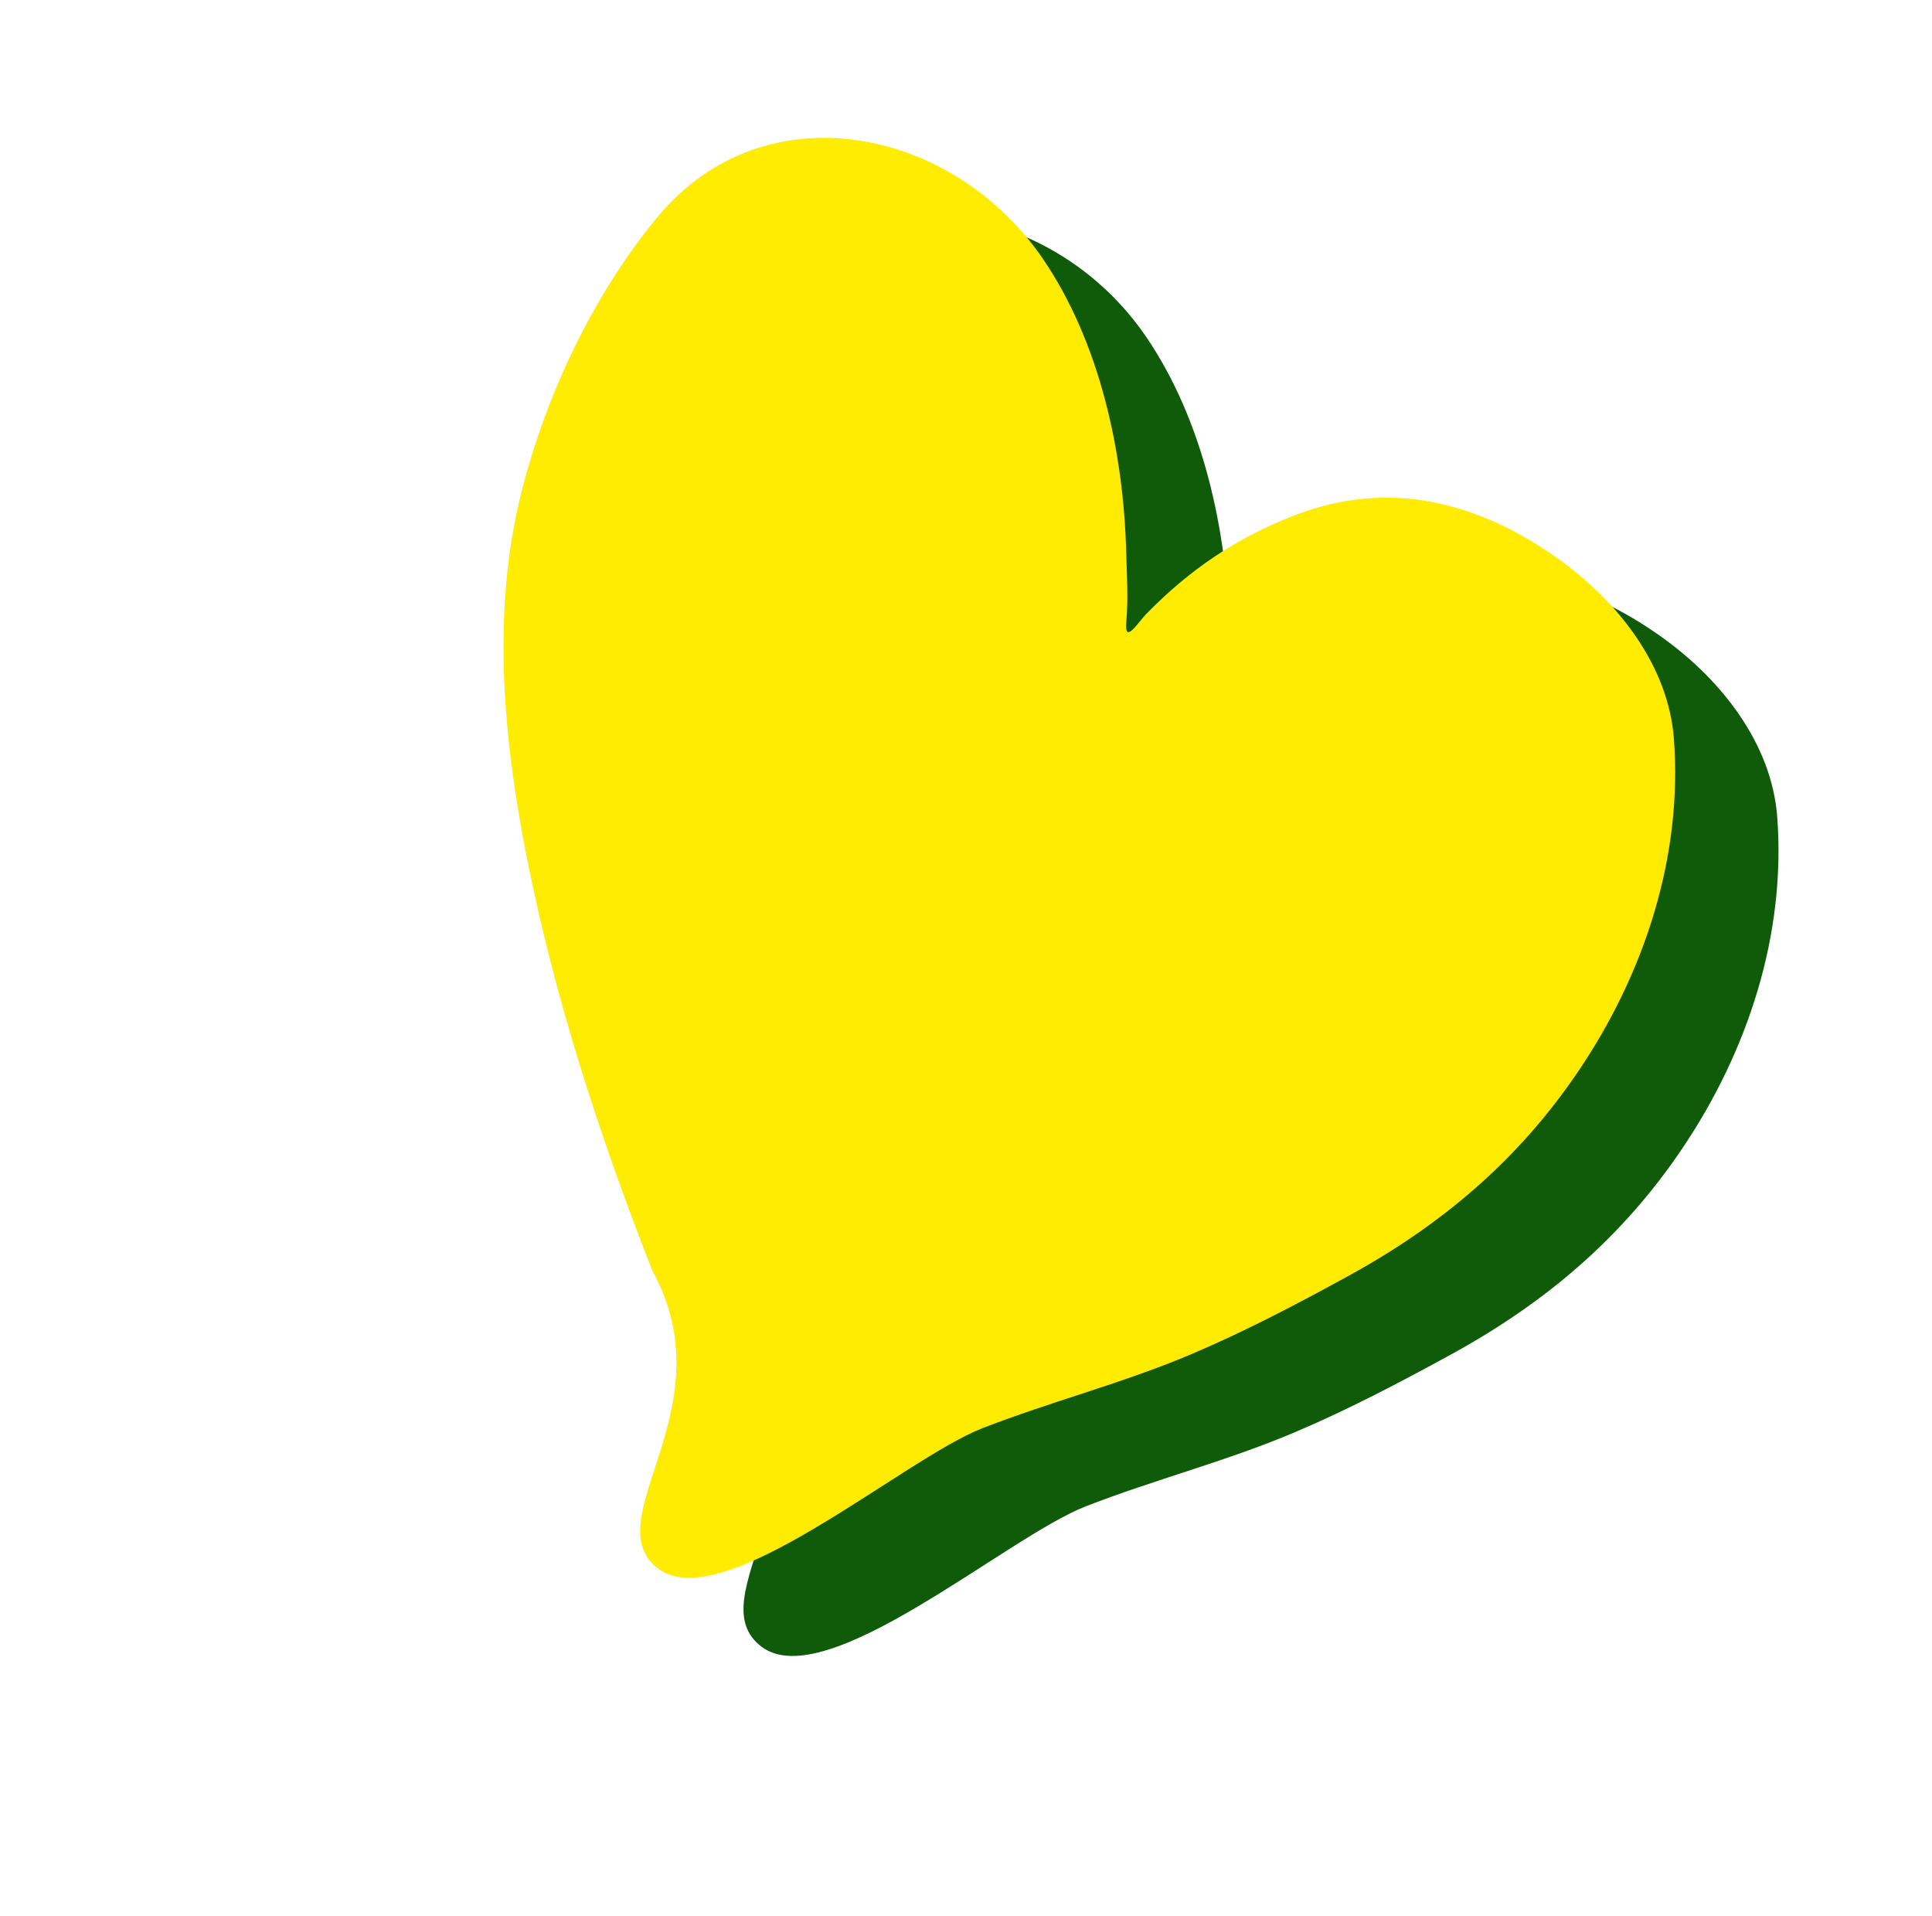
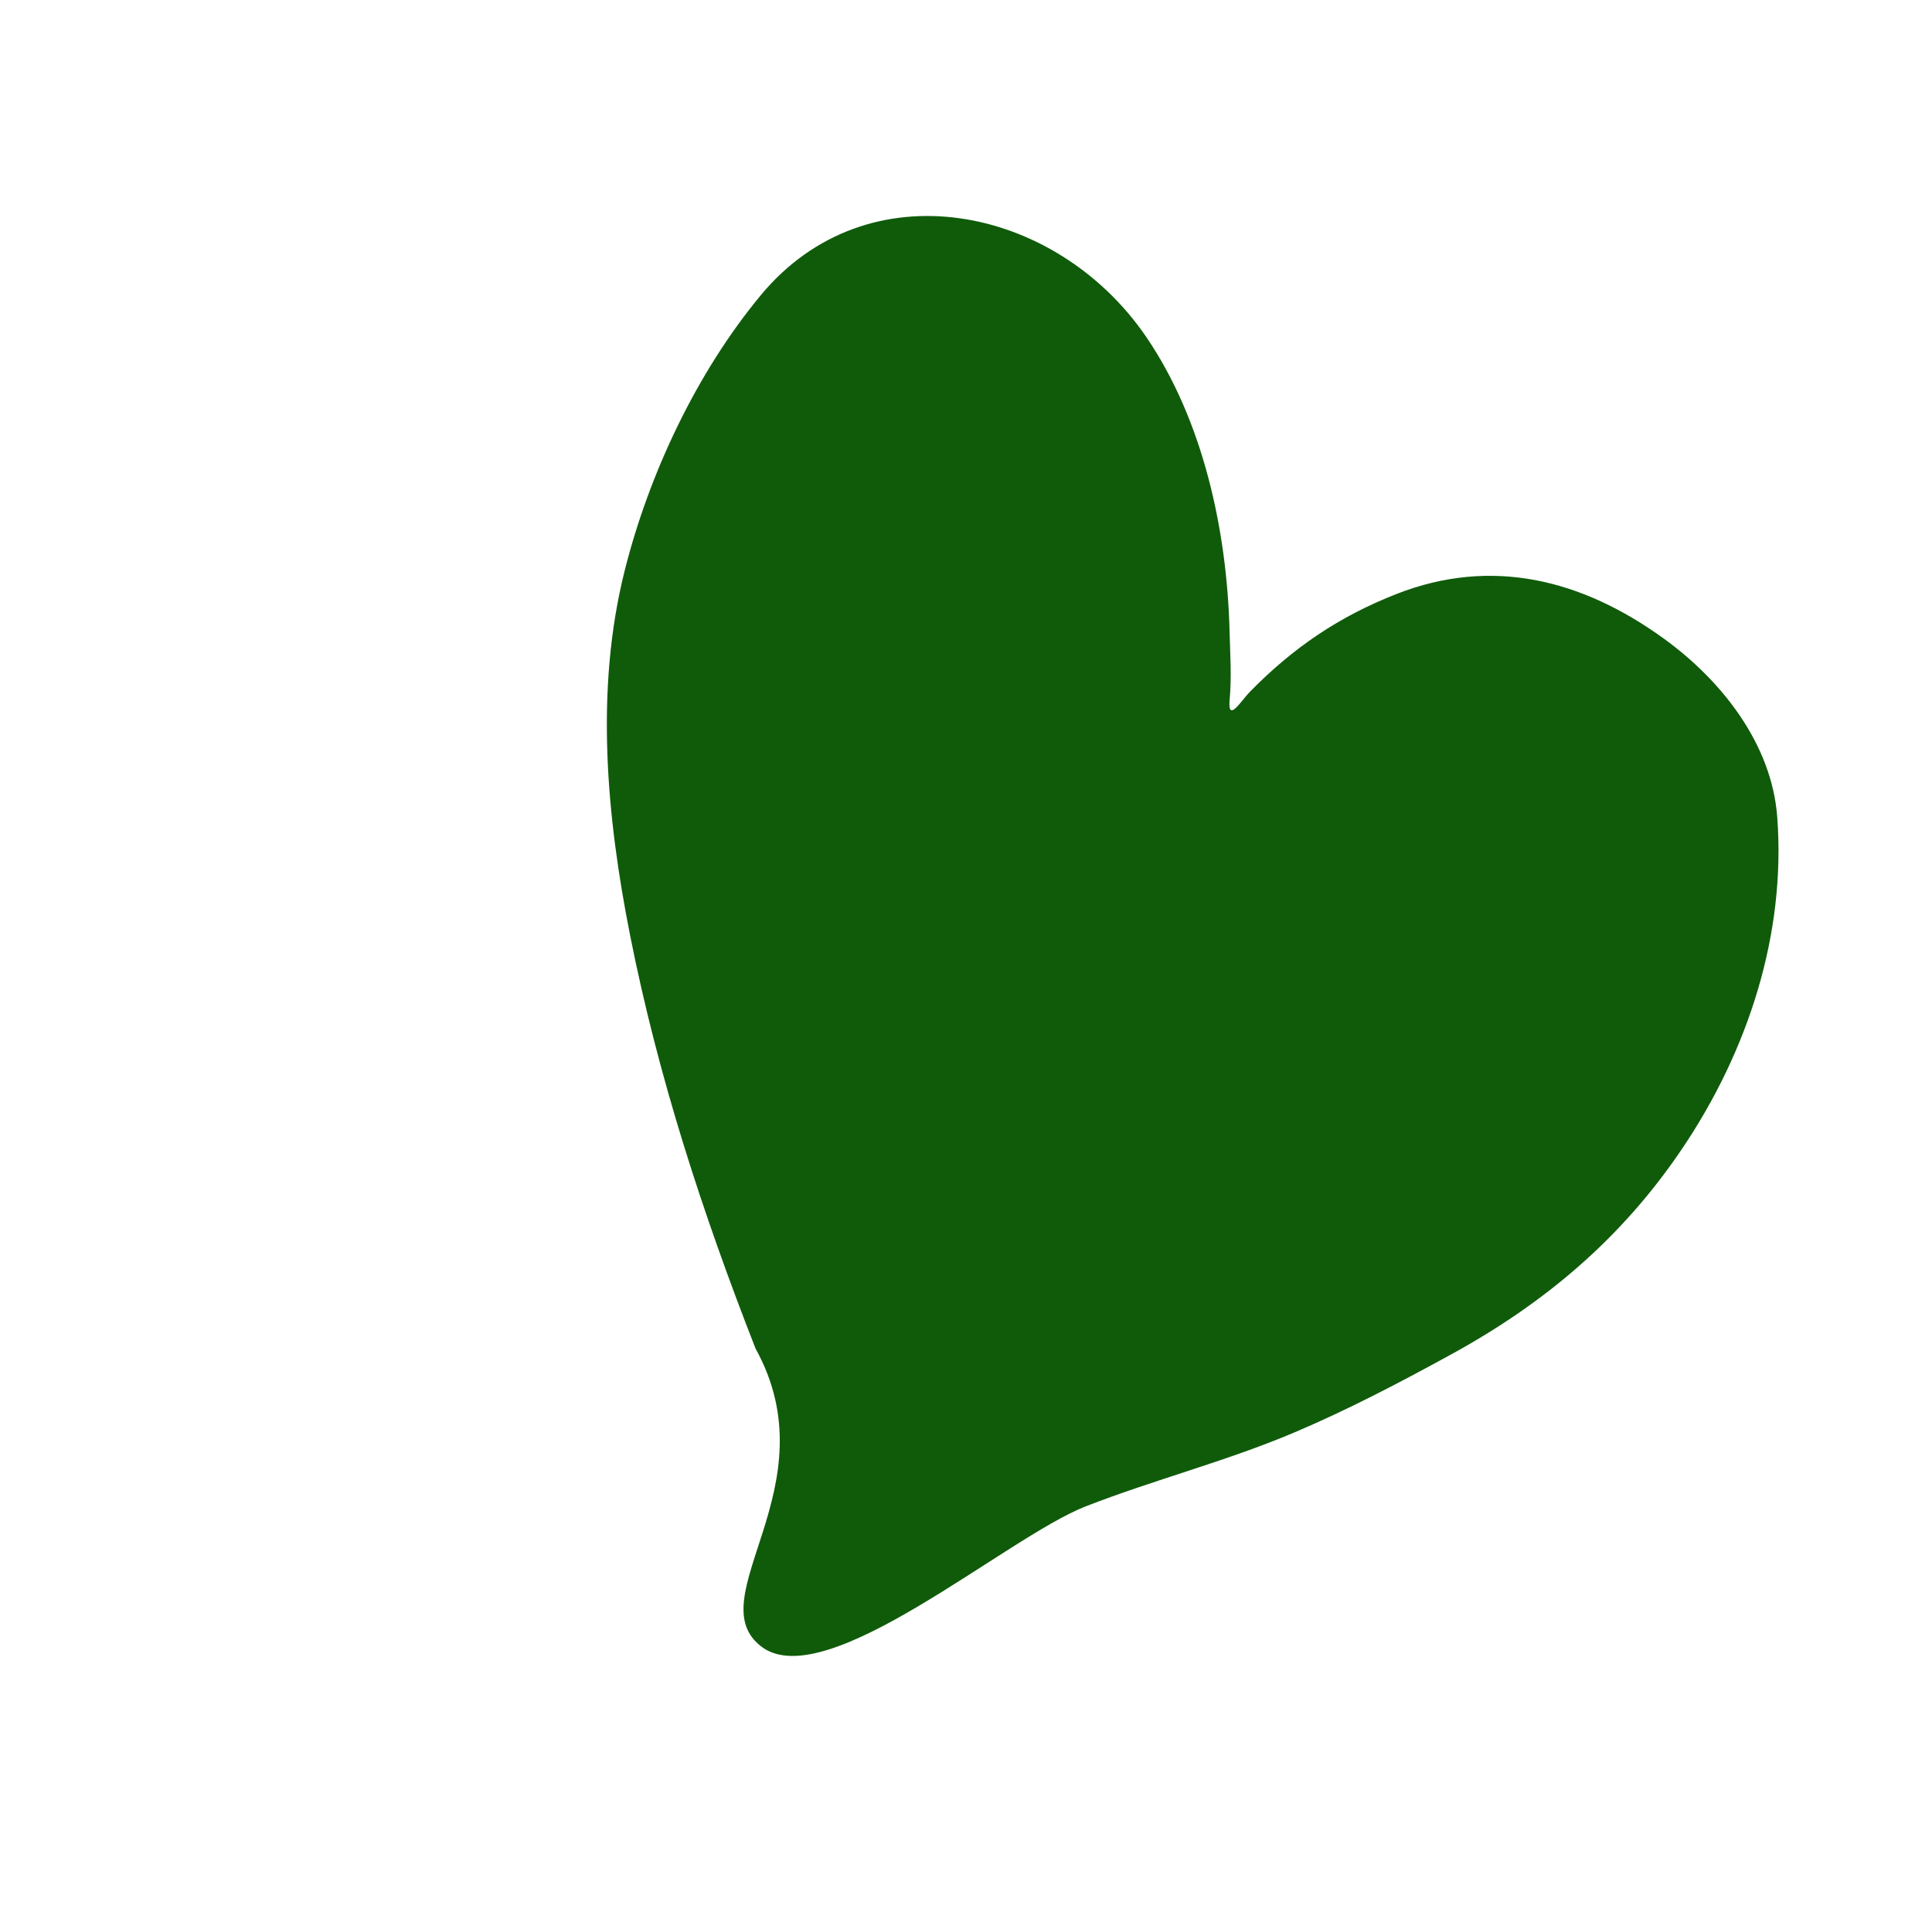
<svg xmlns="http://www.w3.org/2000/svg" width="119" height="118" viewBox="0 0 119 118" fill="none">
  <path d="M38.808 57.593C40.544 66.354 43.288 74.751 46.538 83.054C51.249 91.578 42.938 98.408 46.904 101.414C50.87 104.42 61.98 94.673 66.888 92.766C71.103 91.126 75.498 90.005 79.672 88.243C82.996 86.838 86.223 85.144 89.386 83.412C95.174 80.242 99.898 76.248 103.606 70.749C107.64 64.771 110.02 57.58 109.466 50.3C109.122 45.805 106.039 41.908 102.493 39.337C97.443 35.676 91.876 34.293 86.034 36.575C82.46 37.972 79.636 39.901 76.975 42.616C76.447 43.156 75.606 44.563 75.74 43.092C75.867 41.677 75.77 40.253 75.733 38.837C75.571 32.675 74.113 25.881 70.578 20.717C65.041 12.636 53.443 10.249 46.867 18.172C42.908 22.944 39.971 29.182 38.472 35.163C36.64 42.467 37.359 50.282 38.808 57.59L38.808 57.593Z" fill="#0F5B0A" />
-   <path d="M32.443 52.78C34.179 61.542 36.922 69.939 40.173 78.242C44.883 86.765 36.573 93.595 40.539 96.602C44.505 99.608 55.614 89.861 60.523 87.953C64.738 86.314 69.132 85.193 73.307 83.43C76.63 82.026 79.858 80.331 83.02 78.599C88.809 75.429 93.532 71.436 97.241 65.936C101.274 59.959 103.655 52.767 103.101 45.487C102.757 40.992 99.674 37.095 96.127 34.524C91.078 30.864 85.511 29.48 79.669 31.762C76.095 33.16 73.271 35.089 70.609 37.804C70.081 38.343 69.241 39.751 69.374 38.28C69.502 36.864 69.405 35.44 69.368 34.025C69.206 27.863 67.748 21.068 64.212 15.904C58.676 7.823 47.078 5.436 40.501 13.36C36.543 18.132 33.606 24.369 32.106 30.35C30.275 37.654 30.994 45.47 32.442 52.778L32.443 52.78Z" fill="#FFEC00" />
</svg>